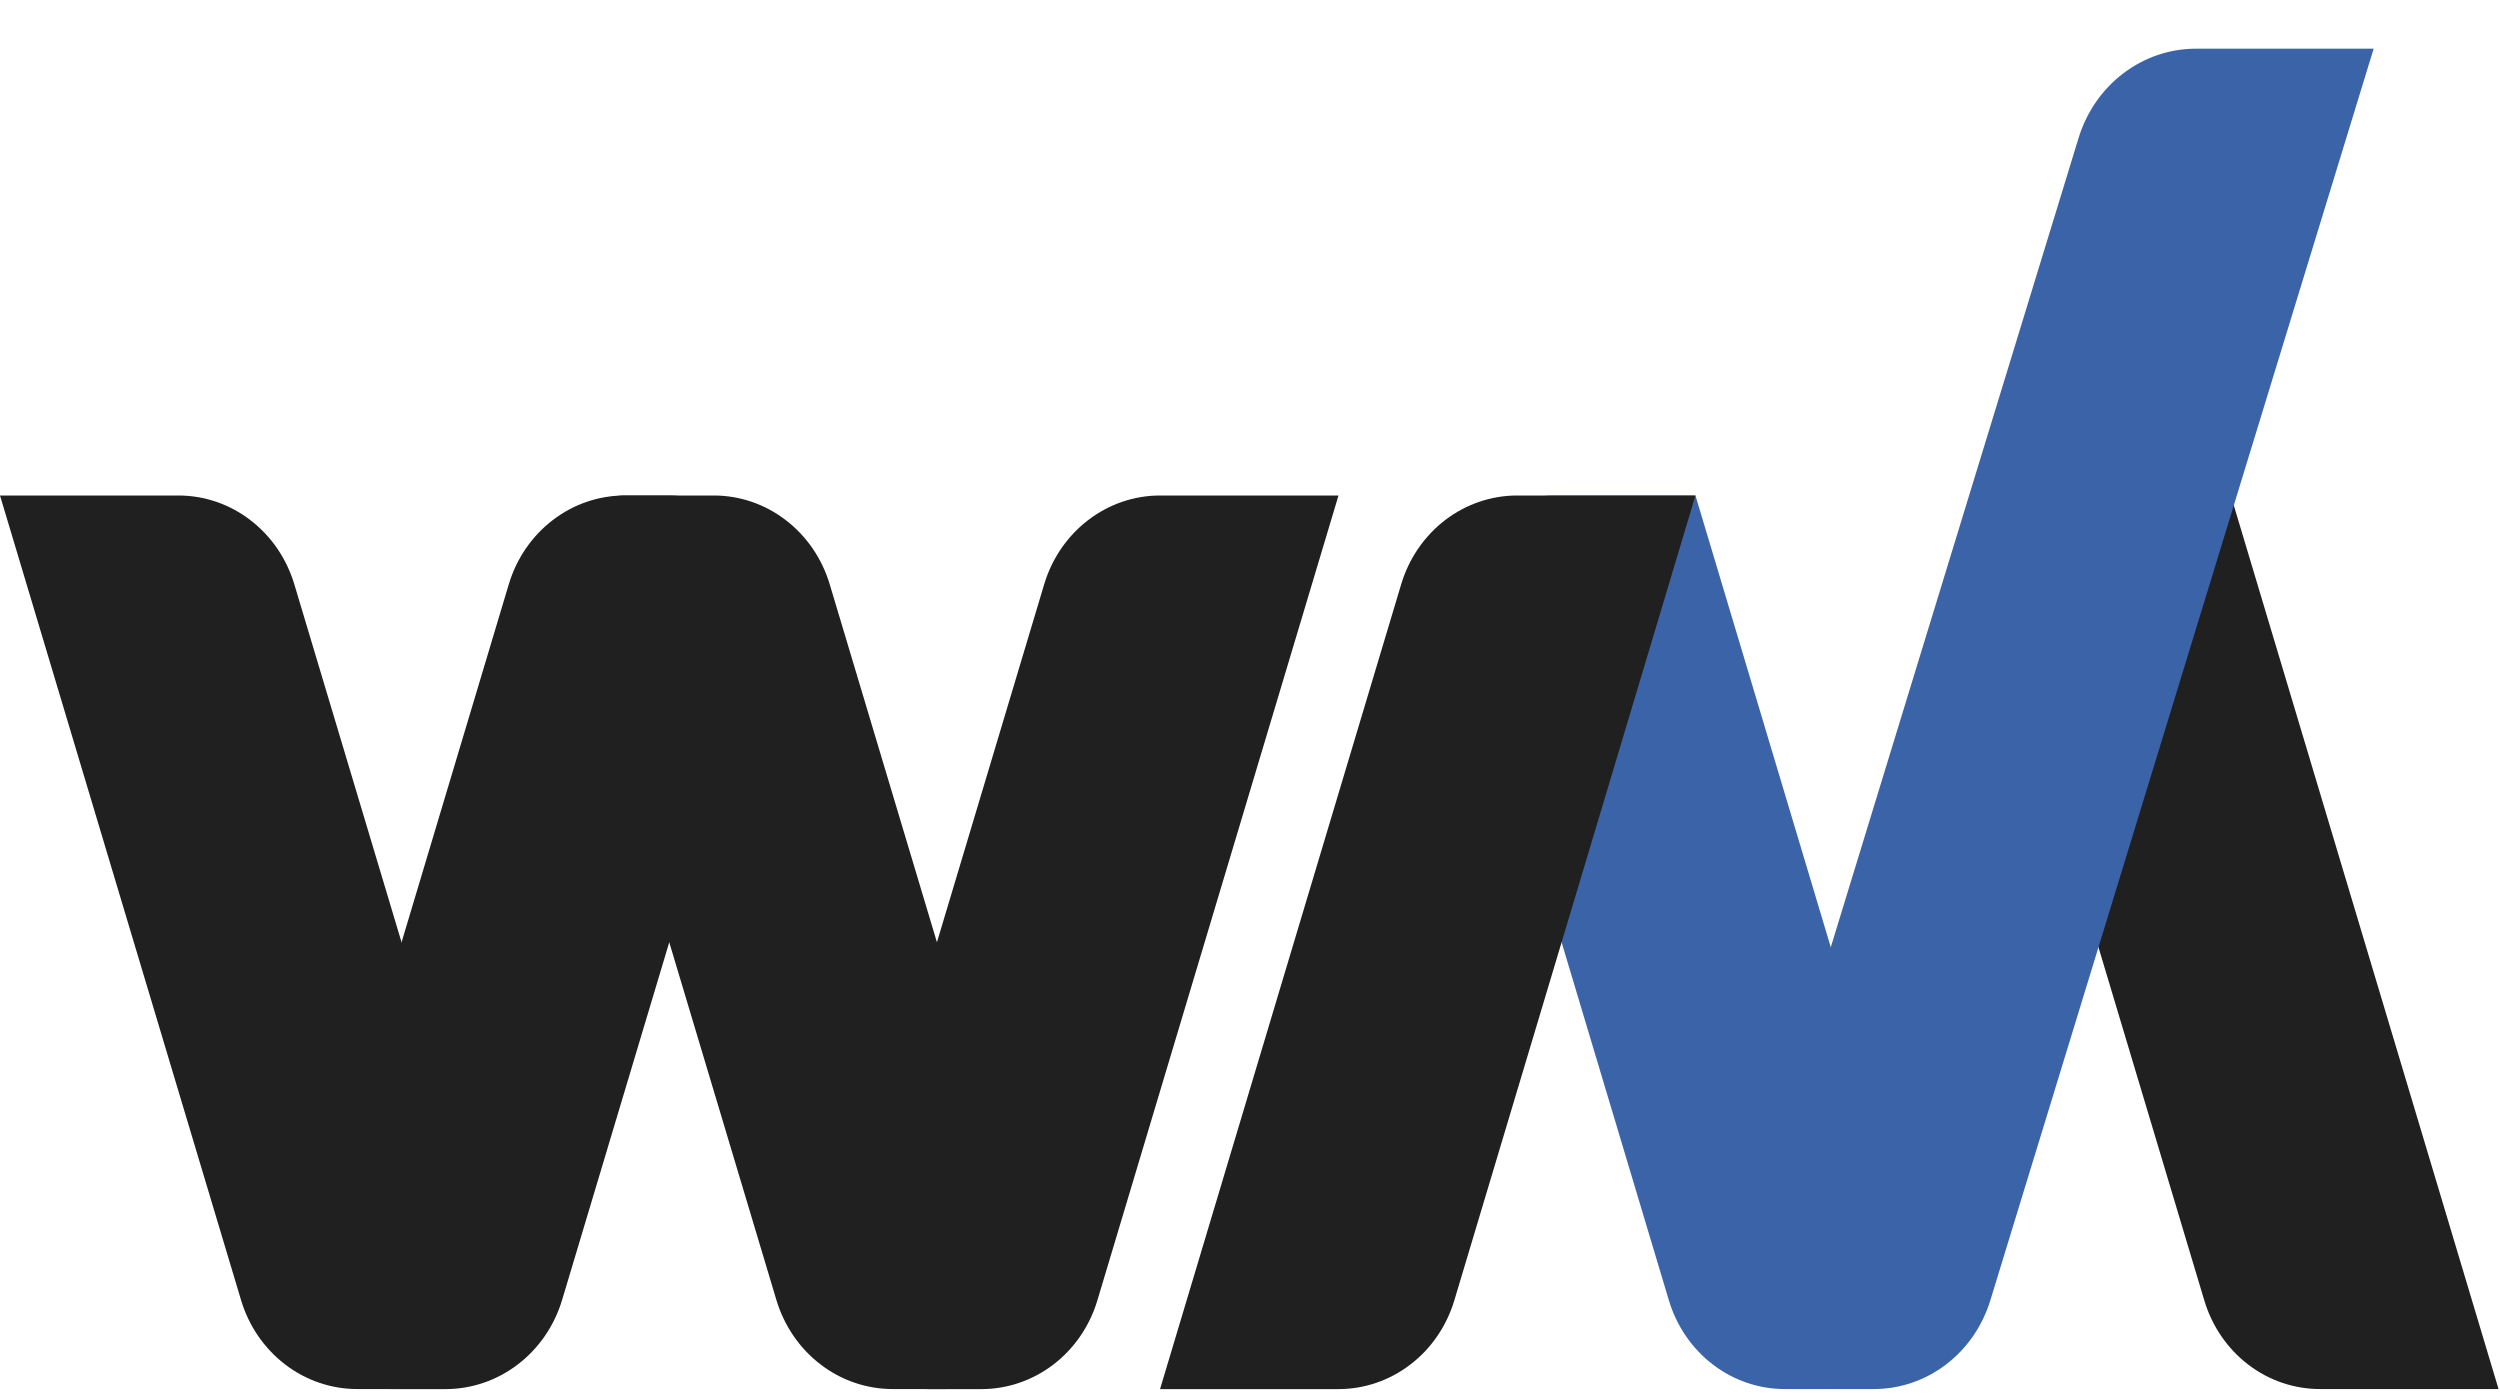
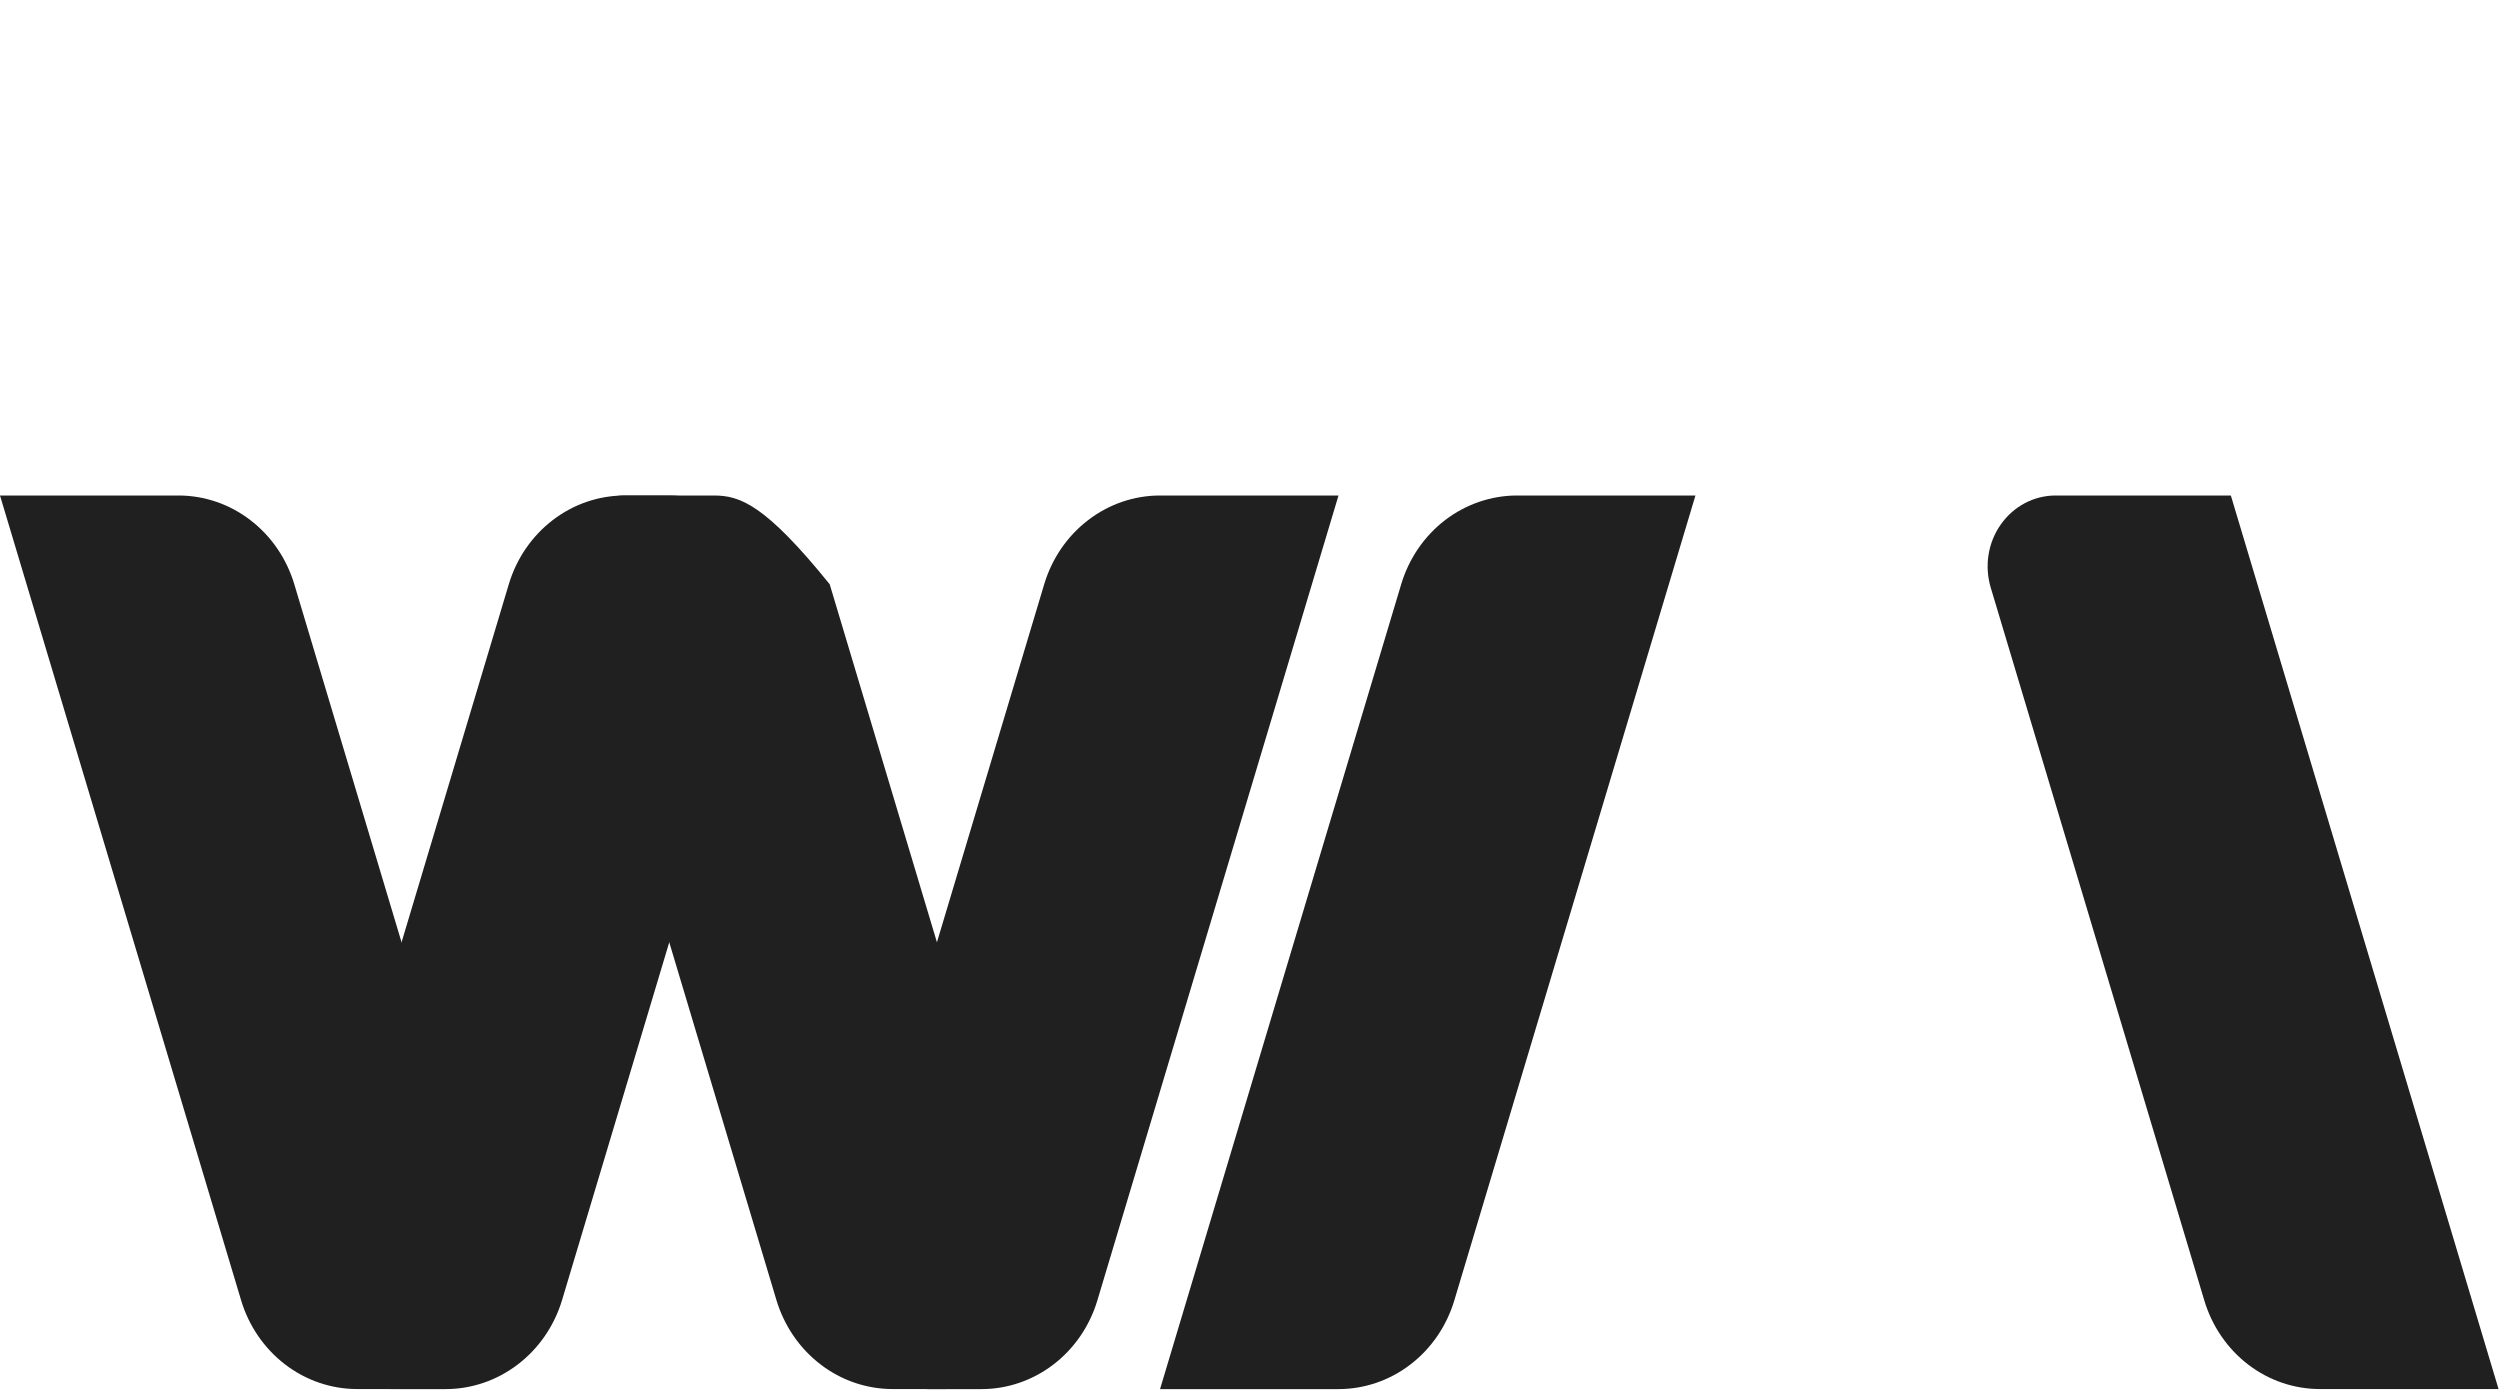
<svg xmlns="http://www.w3.org/2000/svg" width="50" height="28" viewBox="0 0 50 28" fill="none">
  <path d="M46.399 27.781H49.971L44.617 9.91H41.113C40.9 9.91 40.689 9.962 40.499 10.062C40.308 10.163 40.143 10.309 40.017 10.488C39.89 10.667 39.806 10.874 39.771 11.094C39.736 11.313 39.751 11.538 39.814 11.75L44.086 26.009C44.24 26.523 44.547 26.972 44.963 27.291C45.379 27.61 45.882 27.781 46.399 27.781Z" fill="#202020" />
  <path d="M12.492 9.91H13.388C13.696 9.91 14 9.986 14.275 10.131C14.551 10.276 14.789 10.486 14.972 10.745C15.155 11.004 15.277 11.304 15.327 11.621C15.378 11.938 15.357 12.263 15.265 12.57L11.243 25.996C11.088 26.514 10.778 26.966 10.359 27.287C9.94 27.608 9.433 27.782 8.913 27.782H7.853C7.565 27.782 7.281 27.711 7.023 27.575C6.766 27.44 6.543 27.243 6.372 27.001C6.202 26.759 6.088 26.479 6.04 26.182C5.993 25.886 6.013 25.582 6.099 25.296L10.176 11.685C10.33 11.171 10.638 10.721 11.055 10.402C11.472 10.082 11.975 9.91 12.492 9.91Z" fill="#202020" />
  <path d="M23.201 9.91H26.77L21.948 26.006C21.794 26.521 21.486 26.97 21.069 27.29C20.652 27.609 20.148 27.782 19.631 27.782H18.566C18.278 27.782 17.993 27.711 17.735 27.575C17.477 27.439 17.254 27.242 17.083 27C16.912 26.757 16.797 26.476 16.75 26.179C16.702 25.882 16.722 25.578 16.808 25.29L20.884 11.685C21.038 11.171 21.346 10.721 21.763 10.402C22.18 10.082 22.683 9.91 23.201 9.91Z" fill="#202020" />
-   <path d="M17.853 27.781H18.911C19.2 27.781 19.485 27.711 19.743 27.575C20.001 27.439 20.224 27.242 20.395 26.999C20.566 26.757 20.68 26.476 20.728 26.179C20.776 25.882 20.756 25.577 20.669 25.29L16.594 11.685C16.44 11.171 16.132 10.721 15.715 10.402C15.298 10.082 14.794 9.91 14.277 9.91H12.498C12.292 9.91 12.088 9.961 11.904 10.058C11.72 10.155 11.56 10.296 11.438 10.469C11.315 10.642 11.234 10.843 11.2 11.056C11.166 11.268 11.18 11.486 11.242 11.691L15.528 26C15.683 26.516 15.992 26.968 16.41 27.288C16.828 27.609 17.334 27.781 17.853 27.781Z" fill="#202020" />
-   <path d="M35.694 27.781H36.558C36.87 27.781 37.178 27.705 37.456 27.558C37.734 27.412 37.975 27.198 38.16 26.937C38.345 26.675 38.468 26.371 38.52 26.051C38.571 25.73 38.55 25.401 38.457 25.091L33.909 9.91H31.059C30.77 9.91 30.485 9.981 30.228 10.117C29.97 10.252 29.747 10.45 29.575 10.692C29.404 10.935 29.29 11.216 29.242 11.513C29.195 11.809 29.215 12.114 29.301 12.401L33.377 26.005C33.531 26.52 33.839 26.97 34.256 27.29C34.673 27.609 35.177 27.781 35.694 27.781Z" fill="#3B63A8" />
+   <path d="M17.853 27.781H18.911C19.2 27.781 19.485 27.711 19.743 27.575C20.001 27.439 20.224 27.242 20.395 26.999C20.566 26.757 20.68 26.476 20.728 26.179C20.776 25.882 20.756 25.577 20.669 25.29L16.594 11.685C15.298 10.082 14.794 9.91 14.277 9.91H12.498C12.292 9.91 12.088 9.961 11.904 10.058C11.72 10.155 11.56 10.296 11.438 10.469C11.315 10.642 11.234 10.843 11.2 11.056C11.166 11.268 11.18 11.486 11.242 11.691L15.528 26C15.683 26.516 15.992 26.968 16.41 27.288C16.828 27.609 17.334 27.781 17.853 27.781Z" fill="#202020" />
  <path d="M30.342 9.91H33.909L29.087 26.006C28.933 26.521 28.625 26.971 28.208 27.29C27.791 27.61 27.288 27.782 26.77 27.782H23.201L28.023 11.688C28.177 11.172 28.485 10.722 28.902 10.402C29.32 10.083 29.824 9.91 30.342 9.91Z" fill="#202020" />
-   <path d="M43.916 0.974H47.473L39.806 26.009C39.648 26.523 39.338 26.973 38.919 27.291C38.501 27.61 37.996 27.781 37.478 27.781H36.615C36.304 27.781 35.997 27.705 35.72 27.558C35.443 27.411 35.202 27.198 35.019 26.936C34.835 26.675 34.714 26.372 34.664 26.051C34.614 25.732 34.637 25.404 34.732 25.095L41.572 2.758C41.731 2.24 42.043 1.788 42.465 1.468C42.886 1.147 43.394 0.974 43.916 0.974Z" fill="#3B63A8" />
  <path d="M7.143 27.781H7.835C8.167 27.781 8.493 27.7 8.789 27.544C9.085 27.388 9.341 27.162 9.537 26.884C9.734 26.606 9.864 26.284 9.919 25.943C9.974 25.602 9.951 25.253 9.852 24.924L5.886 11.685C5.732 11.171 5.424 10.721 5.007 10.402C4.59 10.082 4.087 9.91 3.569 9.91H0L4.821 26.002C4.975 26.518 5.284 26.968 5.702 27.289C6.12 27.609 6.625 27.781 7.143 27.781Z" fill="#202020" />
</svg>